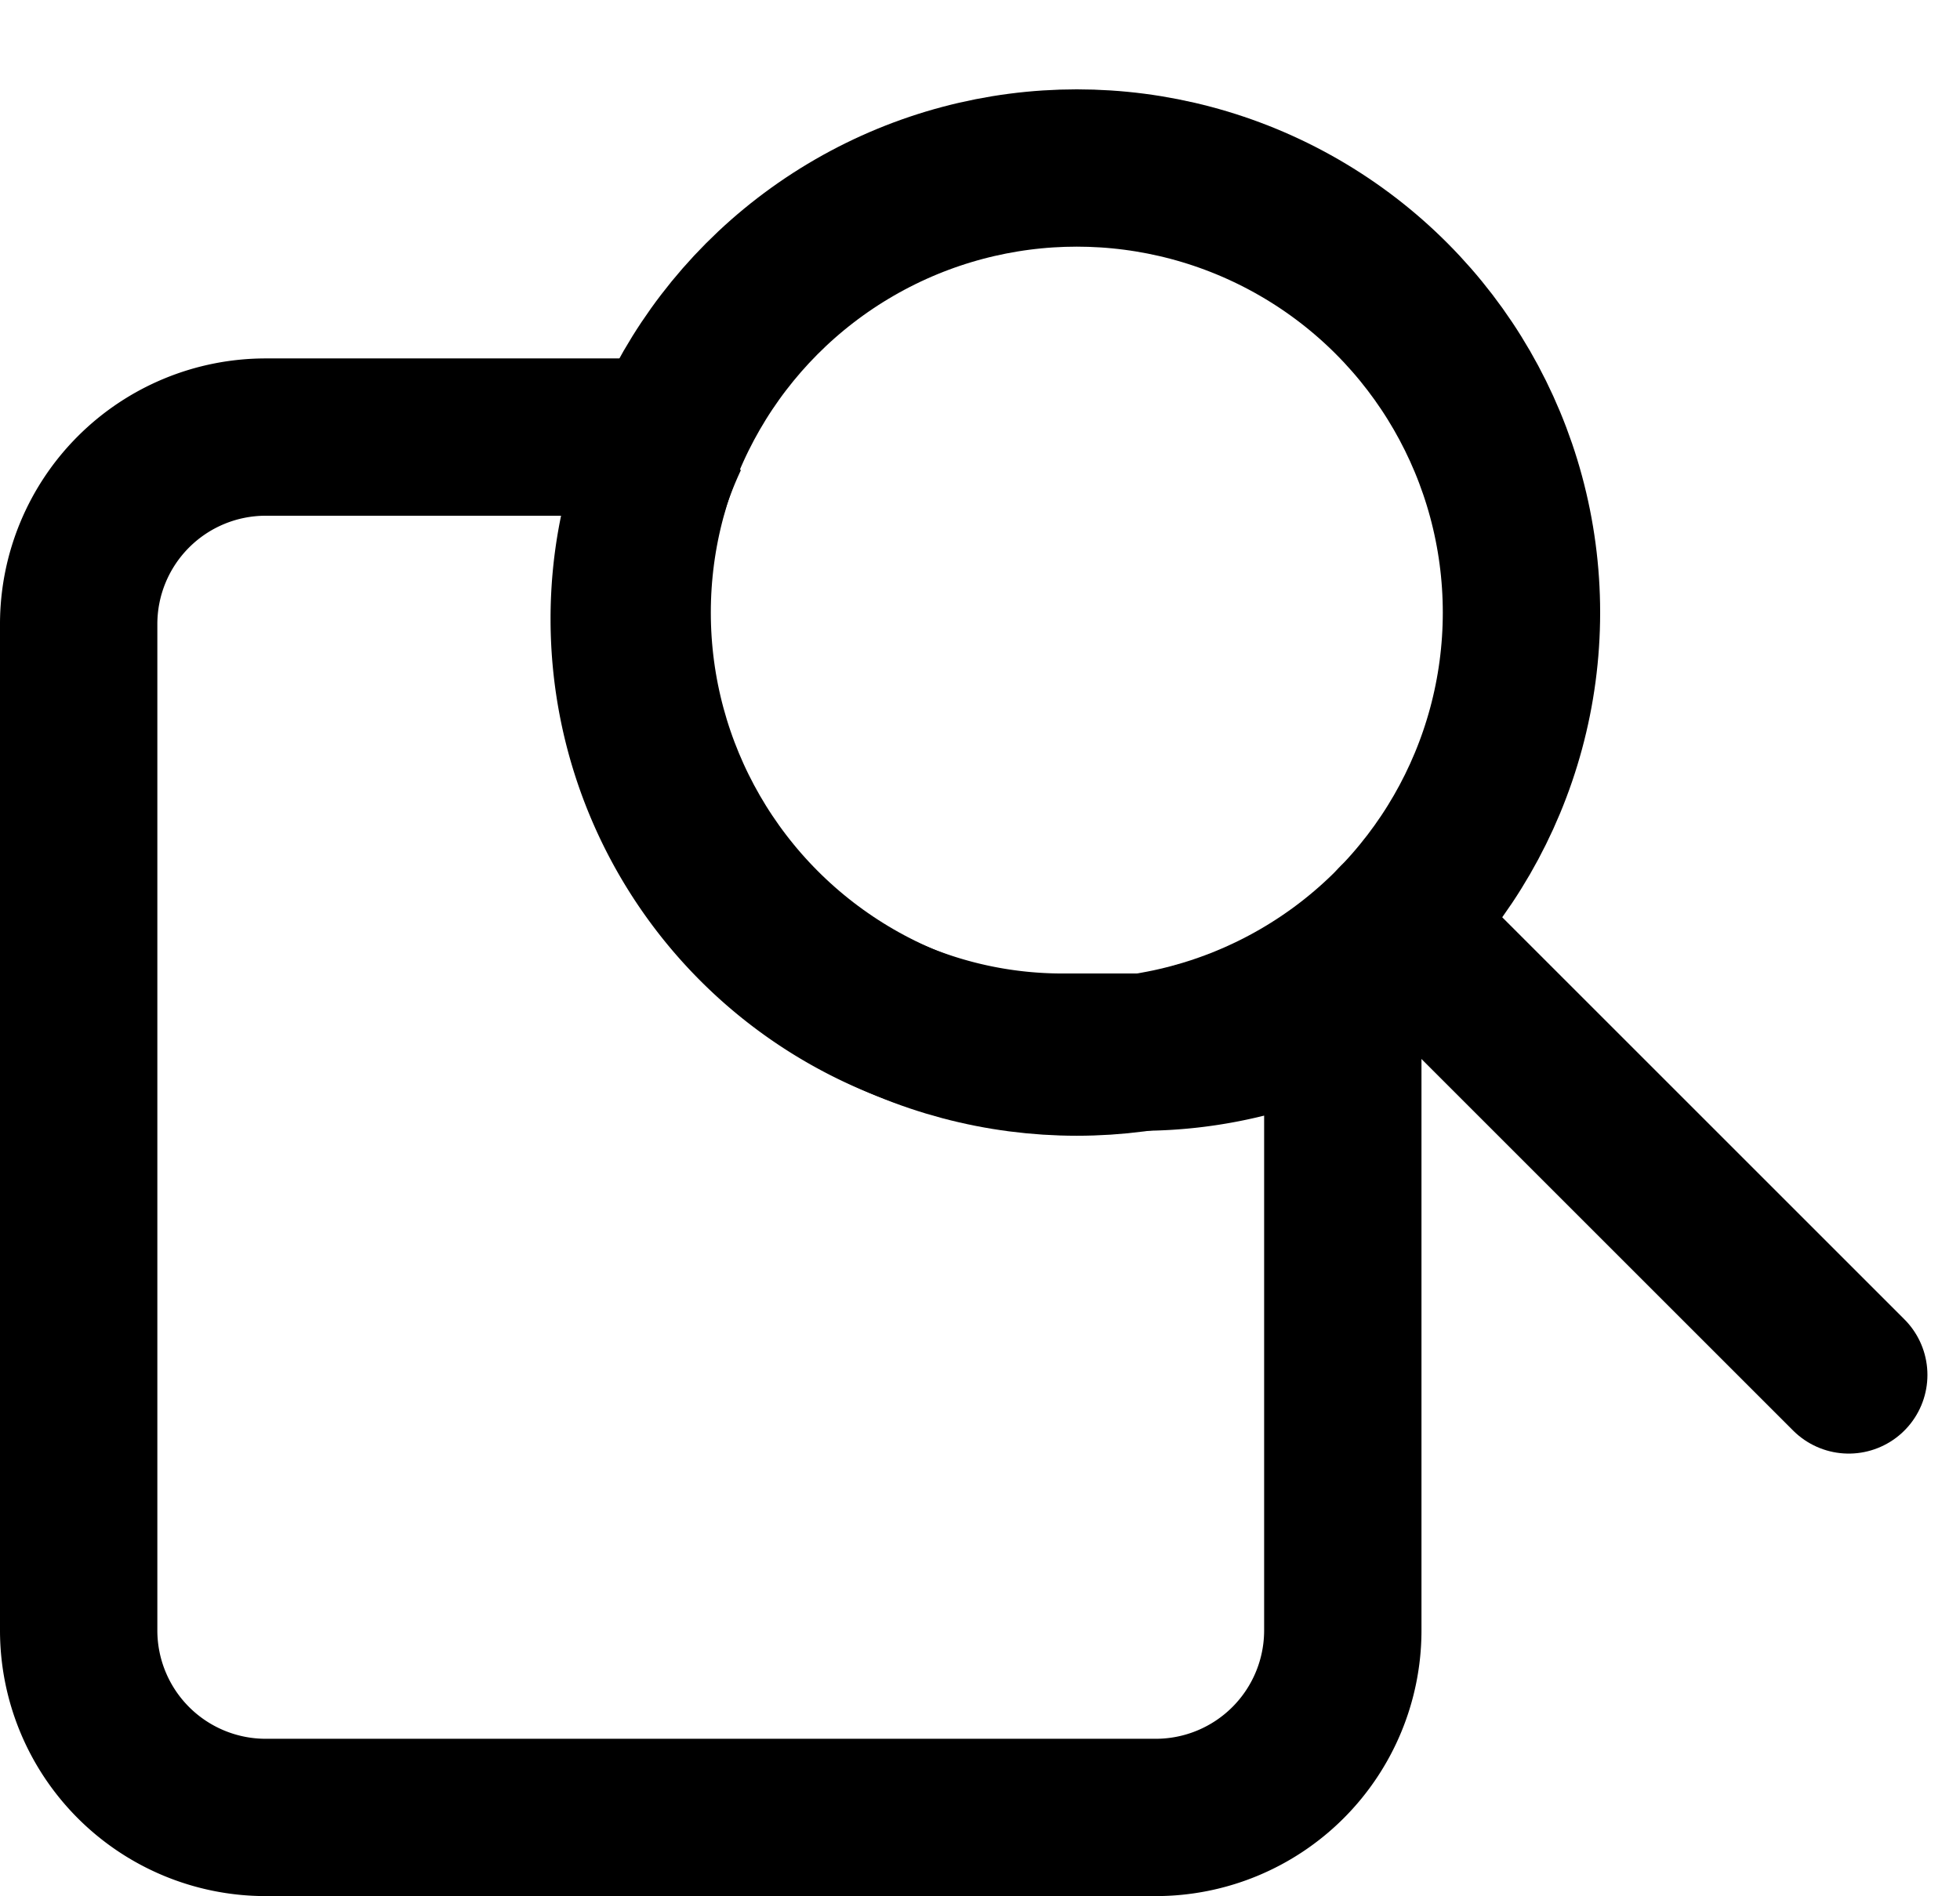
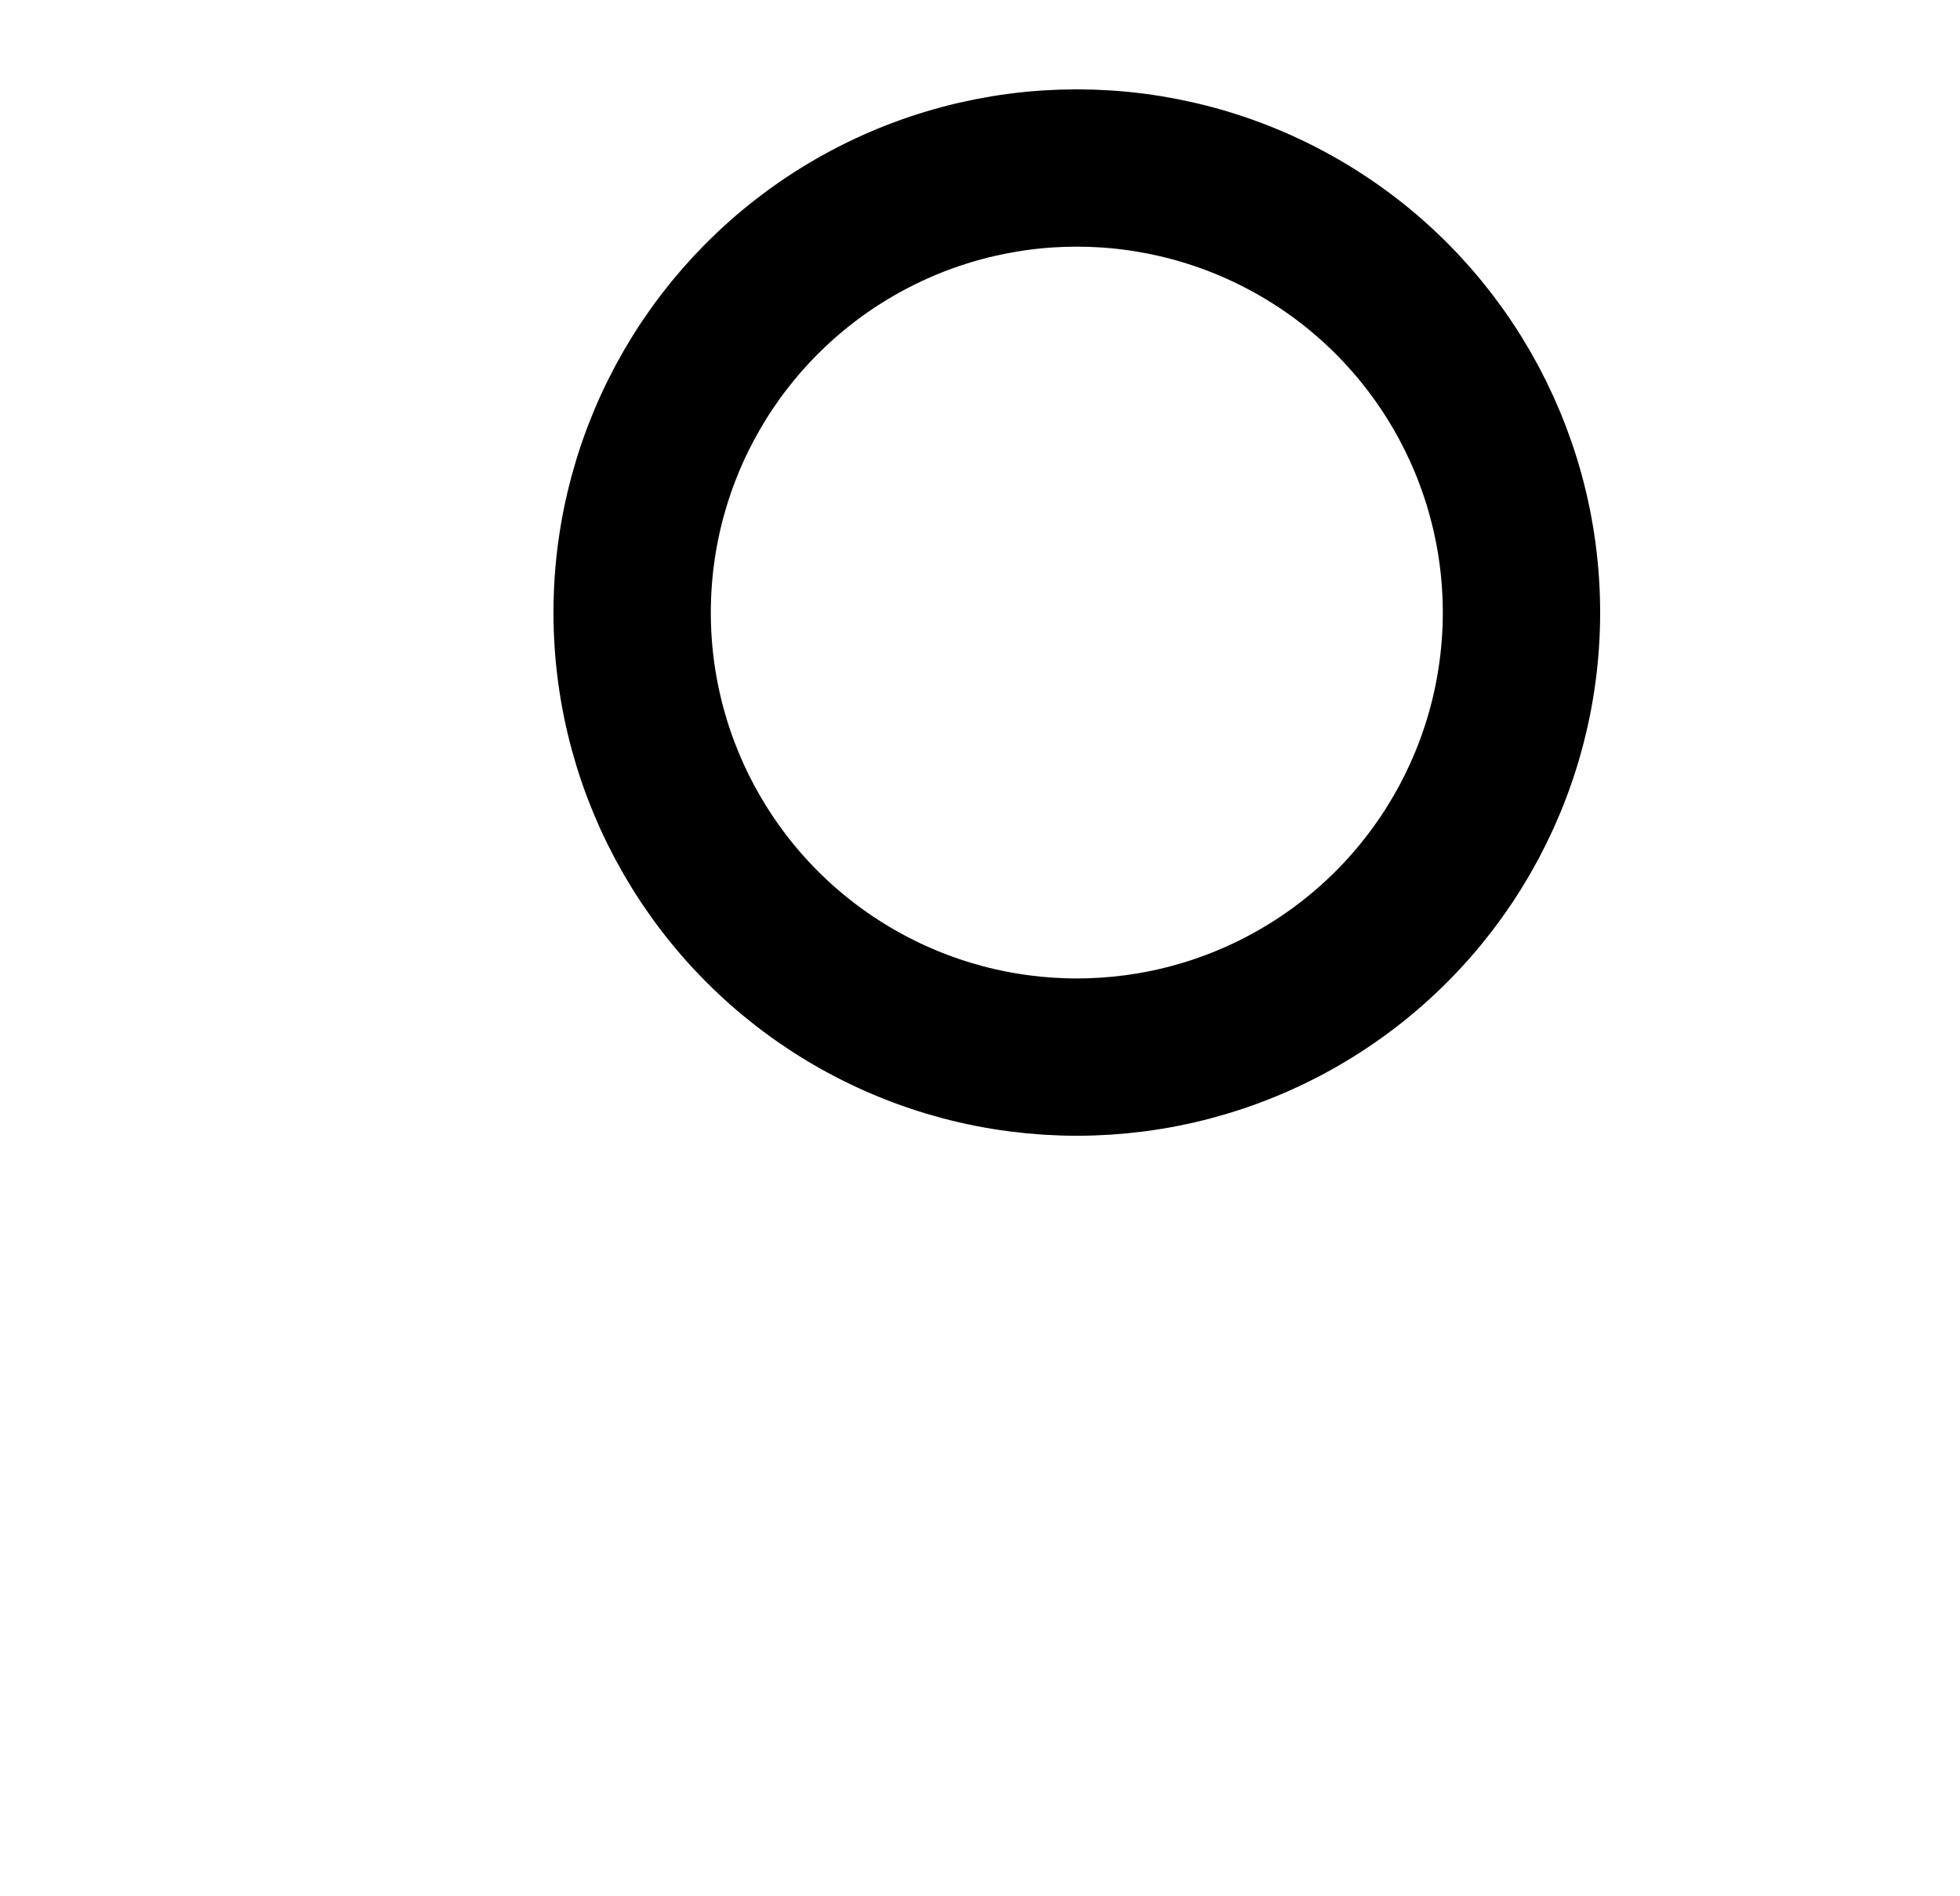
<svg xmlns="http://www.w3.org/2000/svg" width="24.913" height="24.107" viewBox="0 0 24.913 24.107">
  <g id="그룹_5871" data-name="그룹 5871" transform="translate(-121 -6.836)">
    <g id="그룹_6479" data-name="그룹 6479" transform="translate(121)">
-       <path id="빼기_2" data-name="빼기 2" d="M15420.694,22216.943h-11.319a2.378,2.378,0,0,1-2.375-2.375v-12.8a2.378,2.378,0,0,1,2.375-2.375h5.135a5.451,5.451,0,0,0-.512,2.32,5.507,5.507,0,0,0,5.5,5.5h1a5.521,5.521,0,0,0,2.57-.637v7.99A2.378,2.378,0,0,1,15420.694,22216.943Z" transform="translate(-15406 -22187)" fill="none" stroke="#000" stroke-linecap="round" stroke-linejoin="bevel" stroke-width="2" />
-       <line id="선_176" data-name="선 176" x2="15.467" transform="translate(6.515 13.704)" fill="#fff" />
      <line id="선_178" data-name="선 178" x2="10.552" transform="translate(6.515 18.274)" fill="#fff" />
-       <line id="선_180" data-name="선 180" x2="9.519" transform="translate(6.515 22.844)" fill="#fff" />
-       <line id="선_182" data-name="선 182" x2="7.571" transform="translate(10.464 6.836)" fill="#fff" />
      <g id="그룹_6478" data-name="그룹 6478" transform="translate(-7.999 -8.399)">
        <circle id="타원_14" data-name="타원 14" cx="5.652" cy="5.652" r="5.652" transform="translate(16.034 17.371)" fill="none" stroke="#000" stroke-linecap="round" stroke-linejoin="round" stroke-width="2" />
-         <line id="선_184" data-name="선 184" x2="5.757" y2="5.757" transform="translate(25.741 26.959)" fill="none" stroke="#000" stroke-linecap="round" stroke-linejoin="round" stroke-width="2" />
      </g>
    </g>
  </g>
</svg>